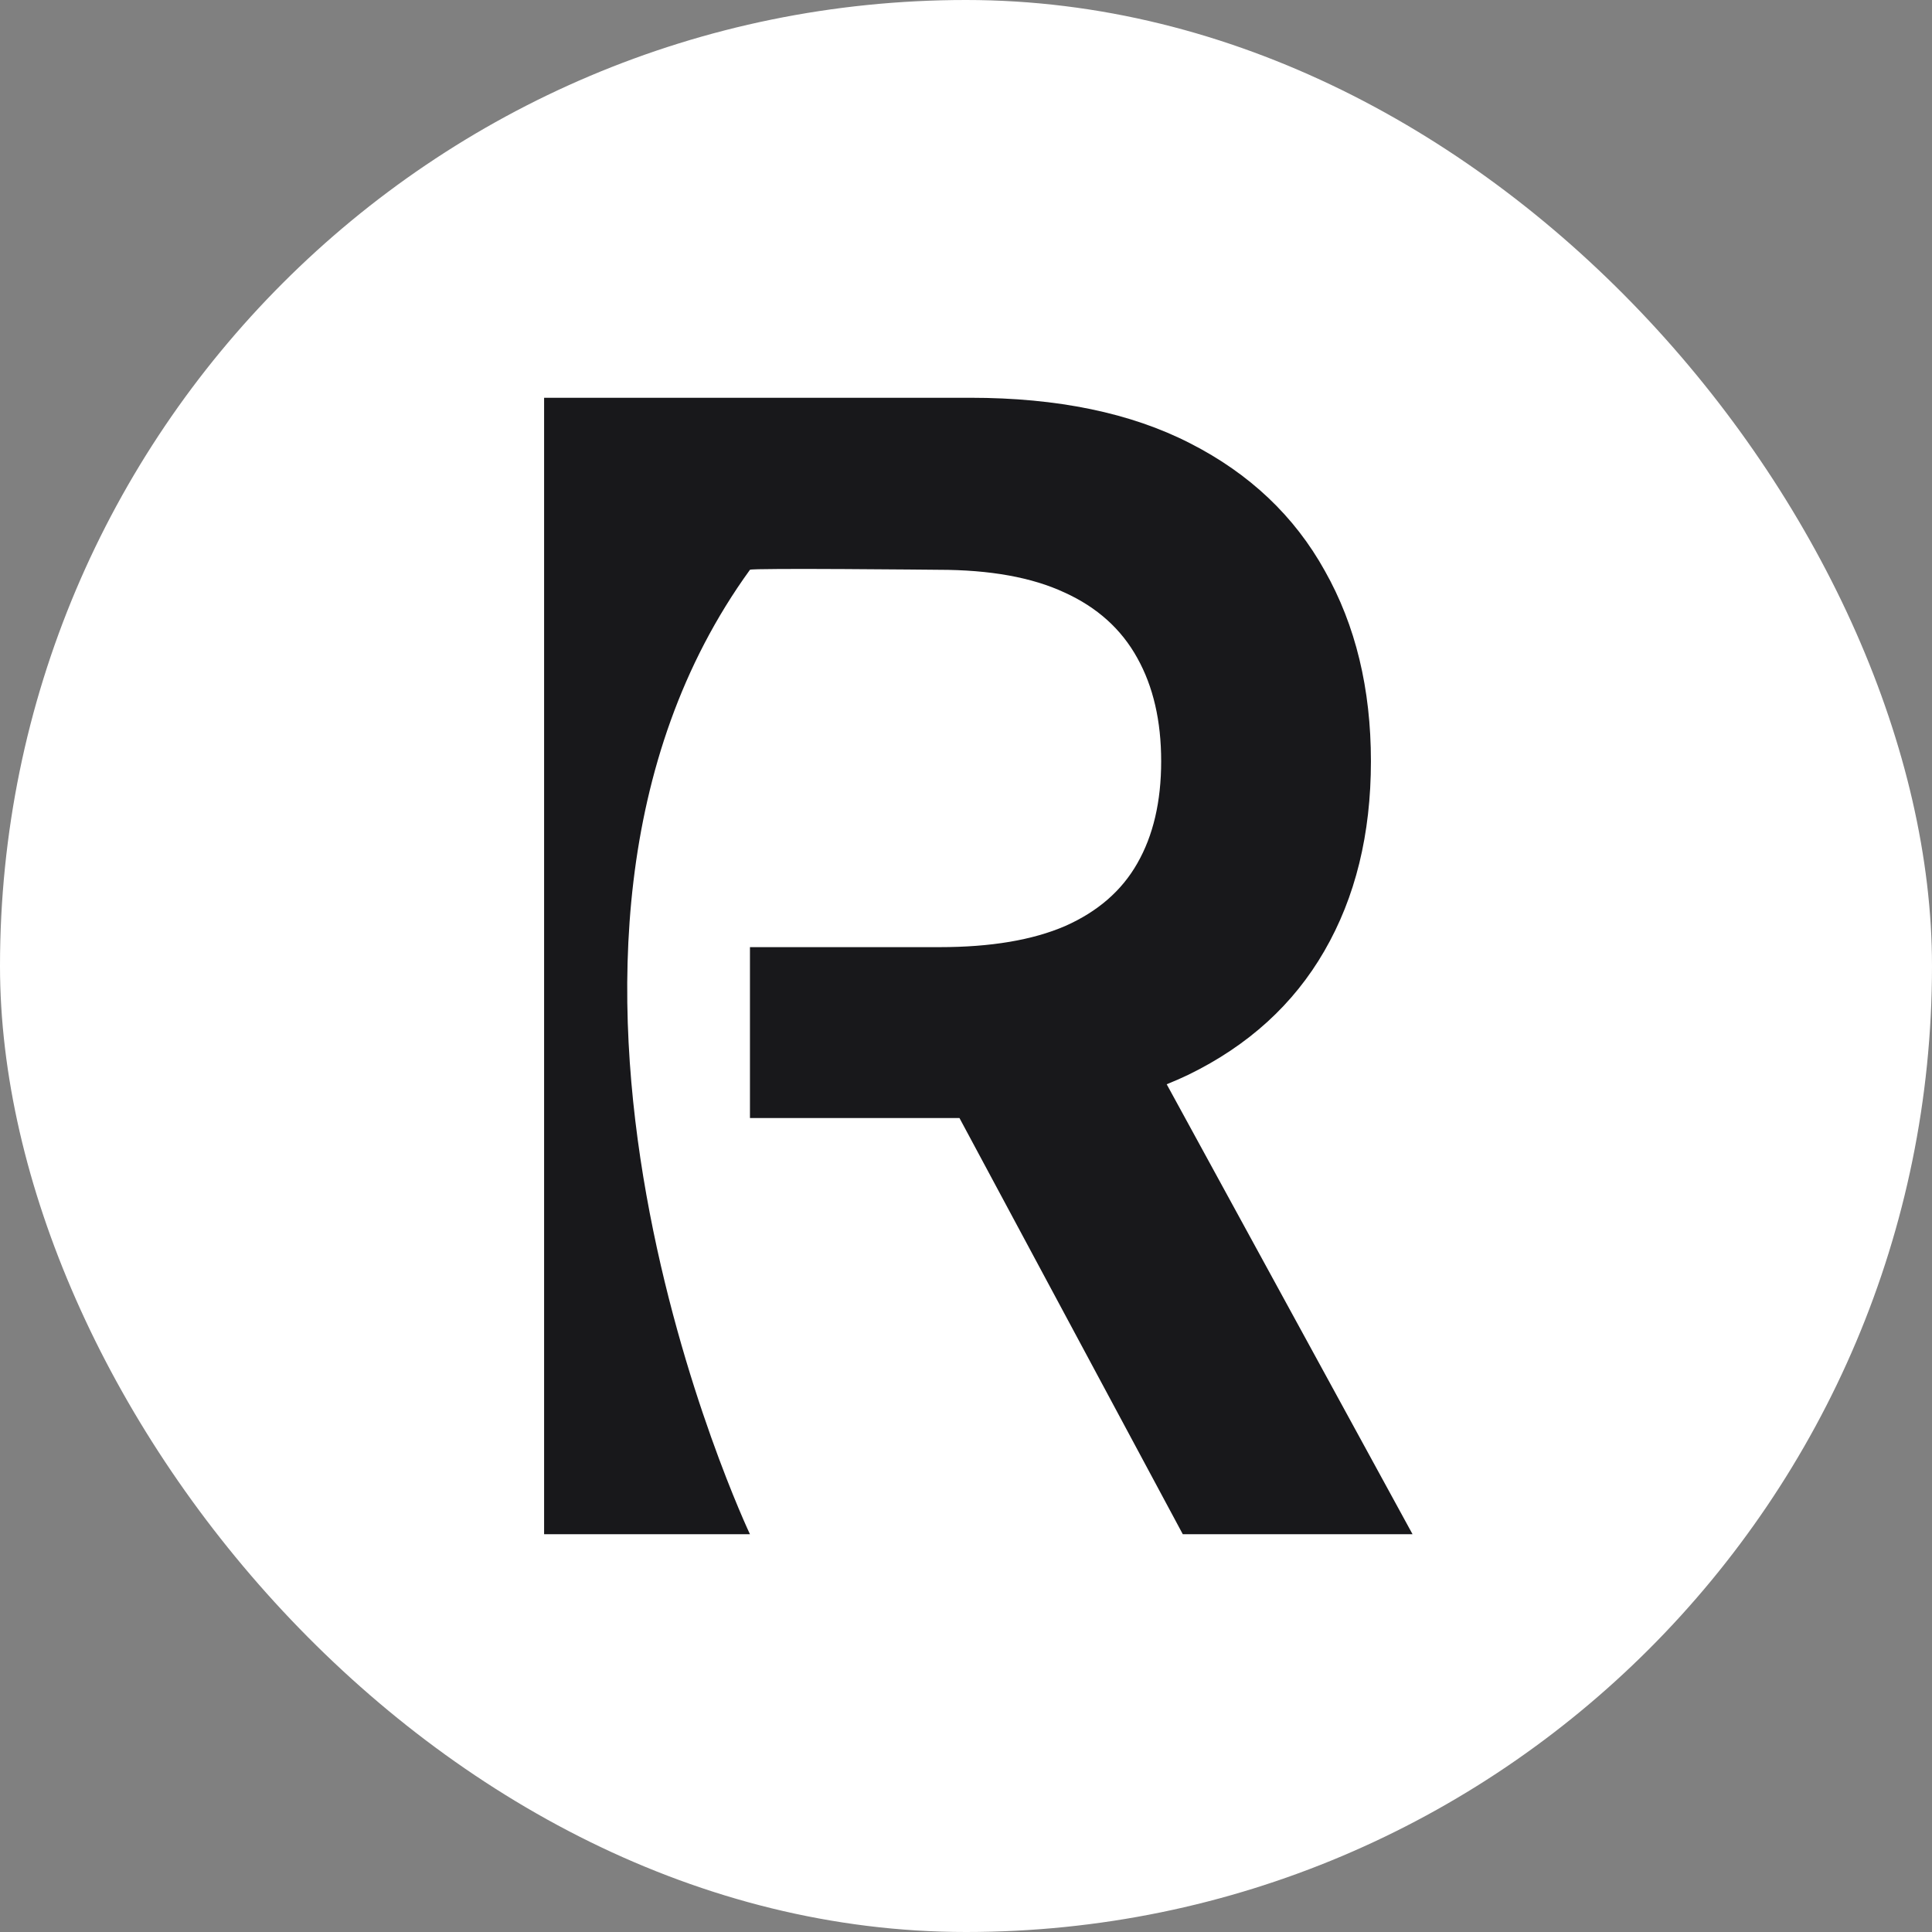
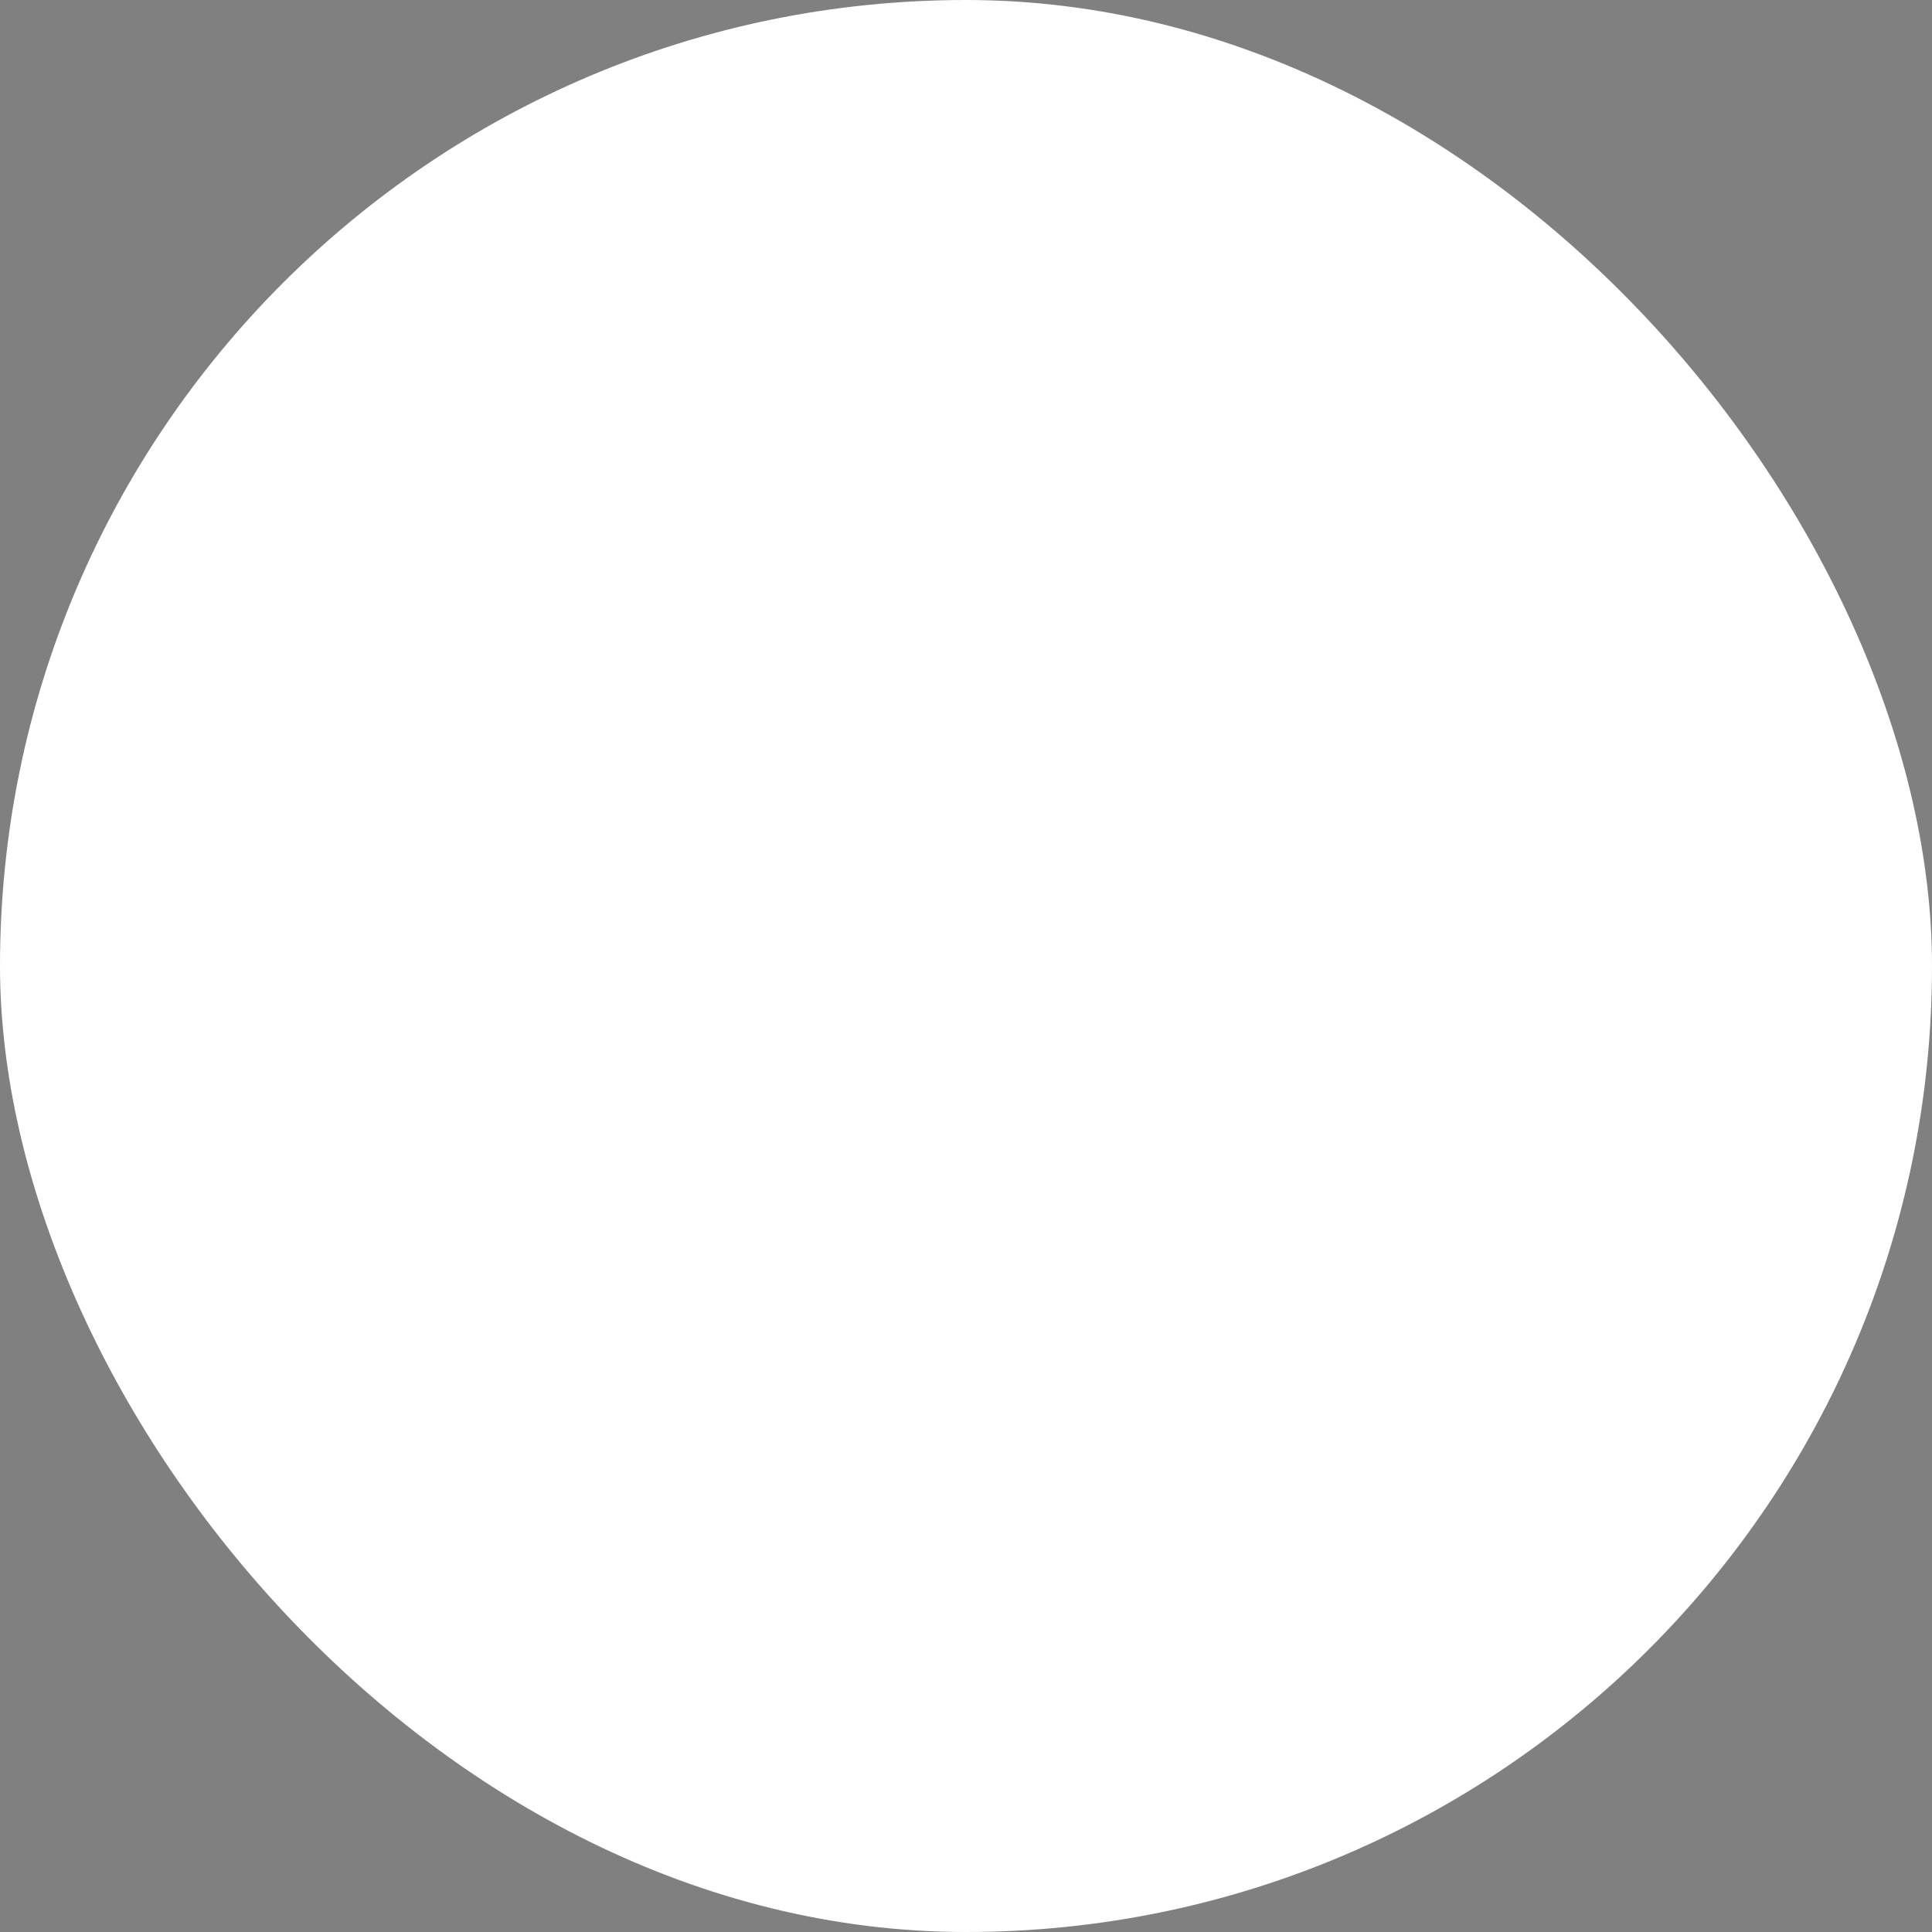
<svg xmlns="http://www.w3.org/2000/svg" width="51" height="51" viewBox="0 0 51 51" fill="none">
  <rect x="0" y="0" width="51" height="51" fill="#808080" stroke="none" />
  <rect width="51" height="51" rx="25.5" fill="white" />
-   <path d="M25.613 10.5C27.918 10.5 29.851 10.9 31.414 11.701C32.986 12.502 34.172 13.625 34.973 15.07C35.784 16.506 36.189 18.181 36.189 20.095C36.189 22.018 35.779 23.689 34.959 25.105C34.148 26.511 32.952 27.6 31.37 28.371C31.184 28.46 30.994 28.543 30.798 28.622L37.288 40.5H31.223L25.328 29.514H19.797V25.002H24.807C26.155 25.002 27.258 24.816 28.118 24.445C28.977 24.064 29.612 23.513 30.022 22.79C30.442 22.058 30.652 21.159 30.652 20.095C30.652 19.03 30.442 18.122 30.022 17.37C29.602 16.608 28.962 16.032 28.103 15.642C27.244 15.241 26.135 15.041 24.778 15.041C24.778 15.041 19.834 14.99 19.797 15.041C12.507 25.105 19.797 40.5 19.797 40.5H14.363V10.5H25.613Z" fill="#18181B" />
</svg>